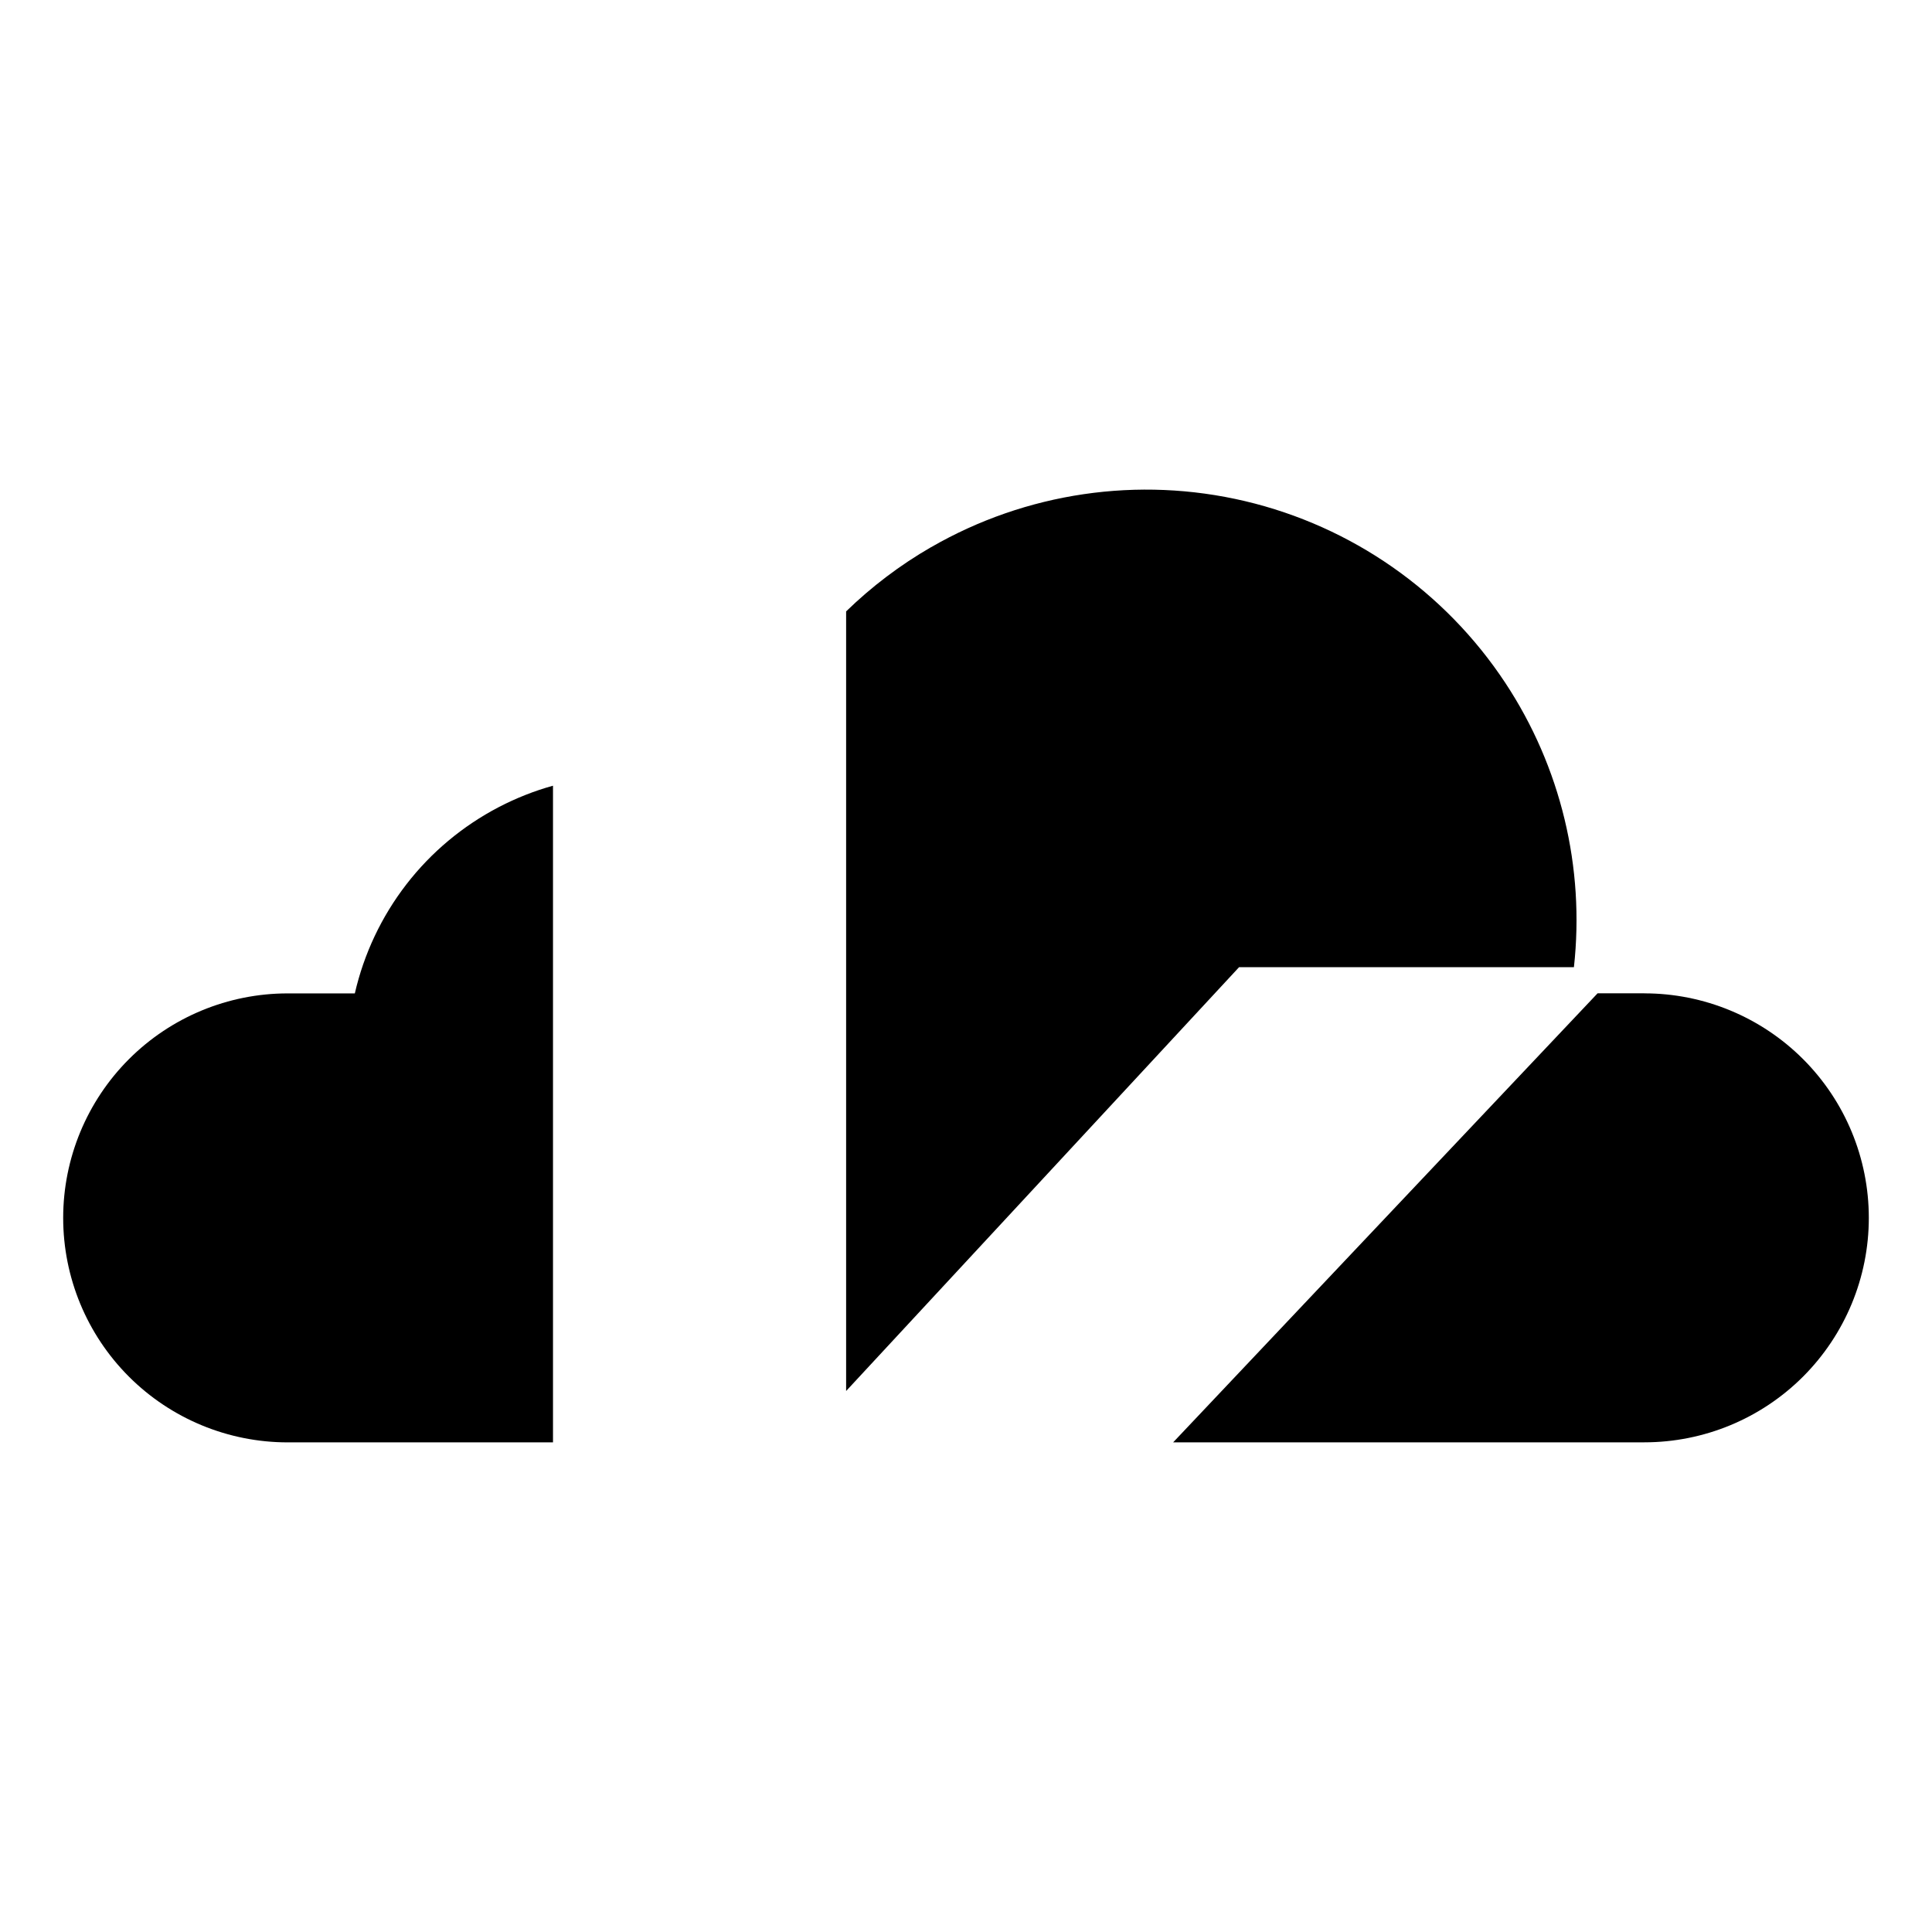
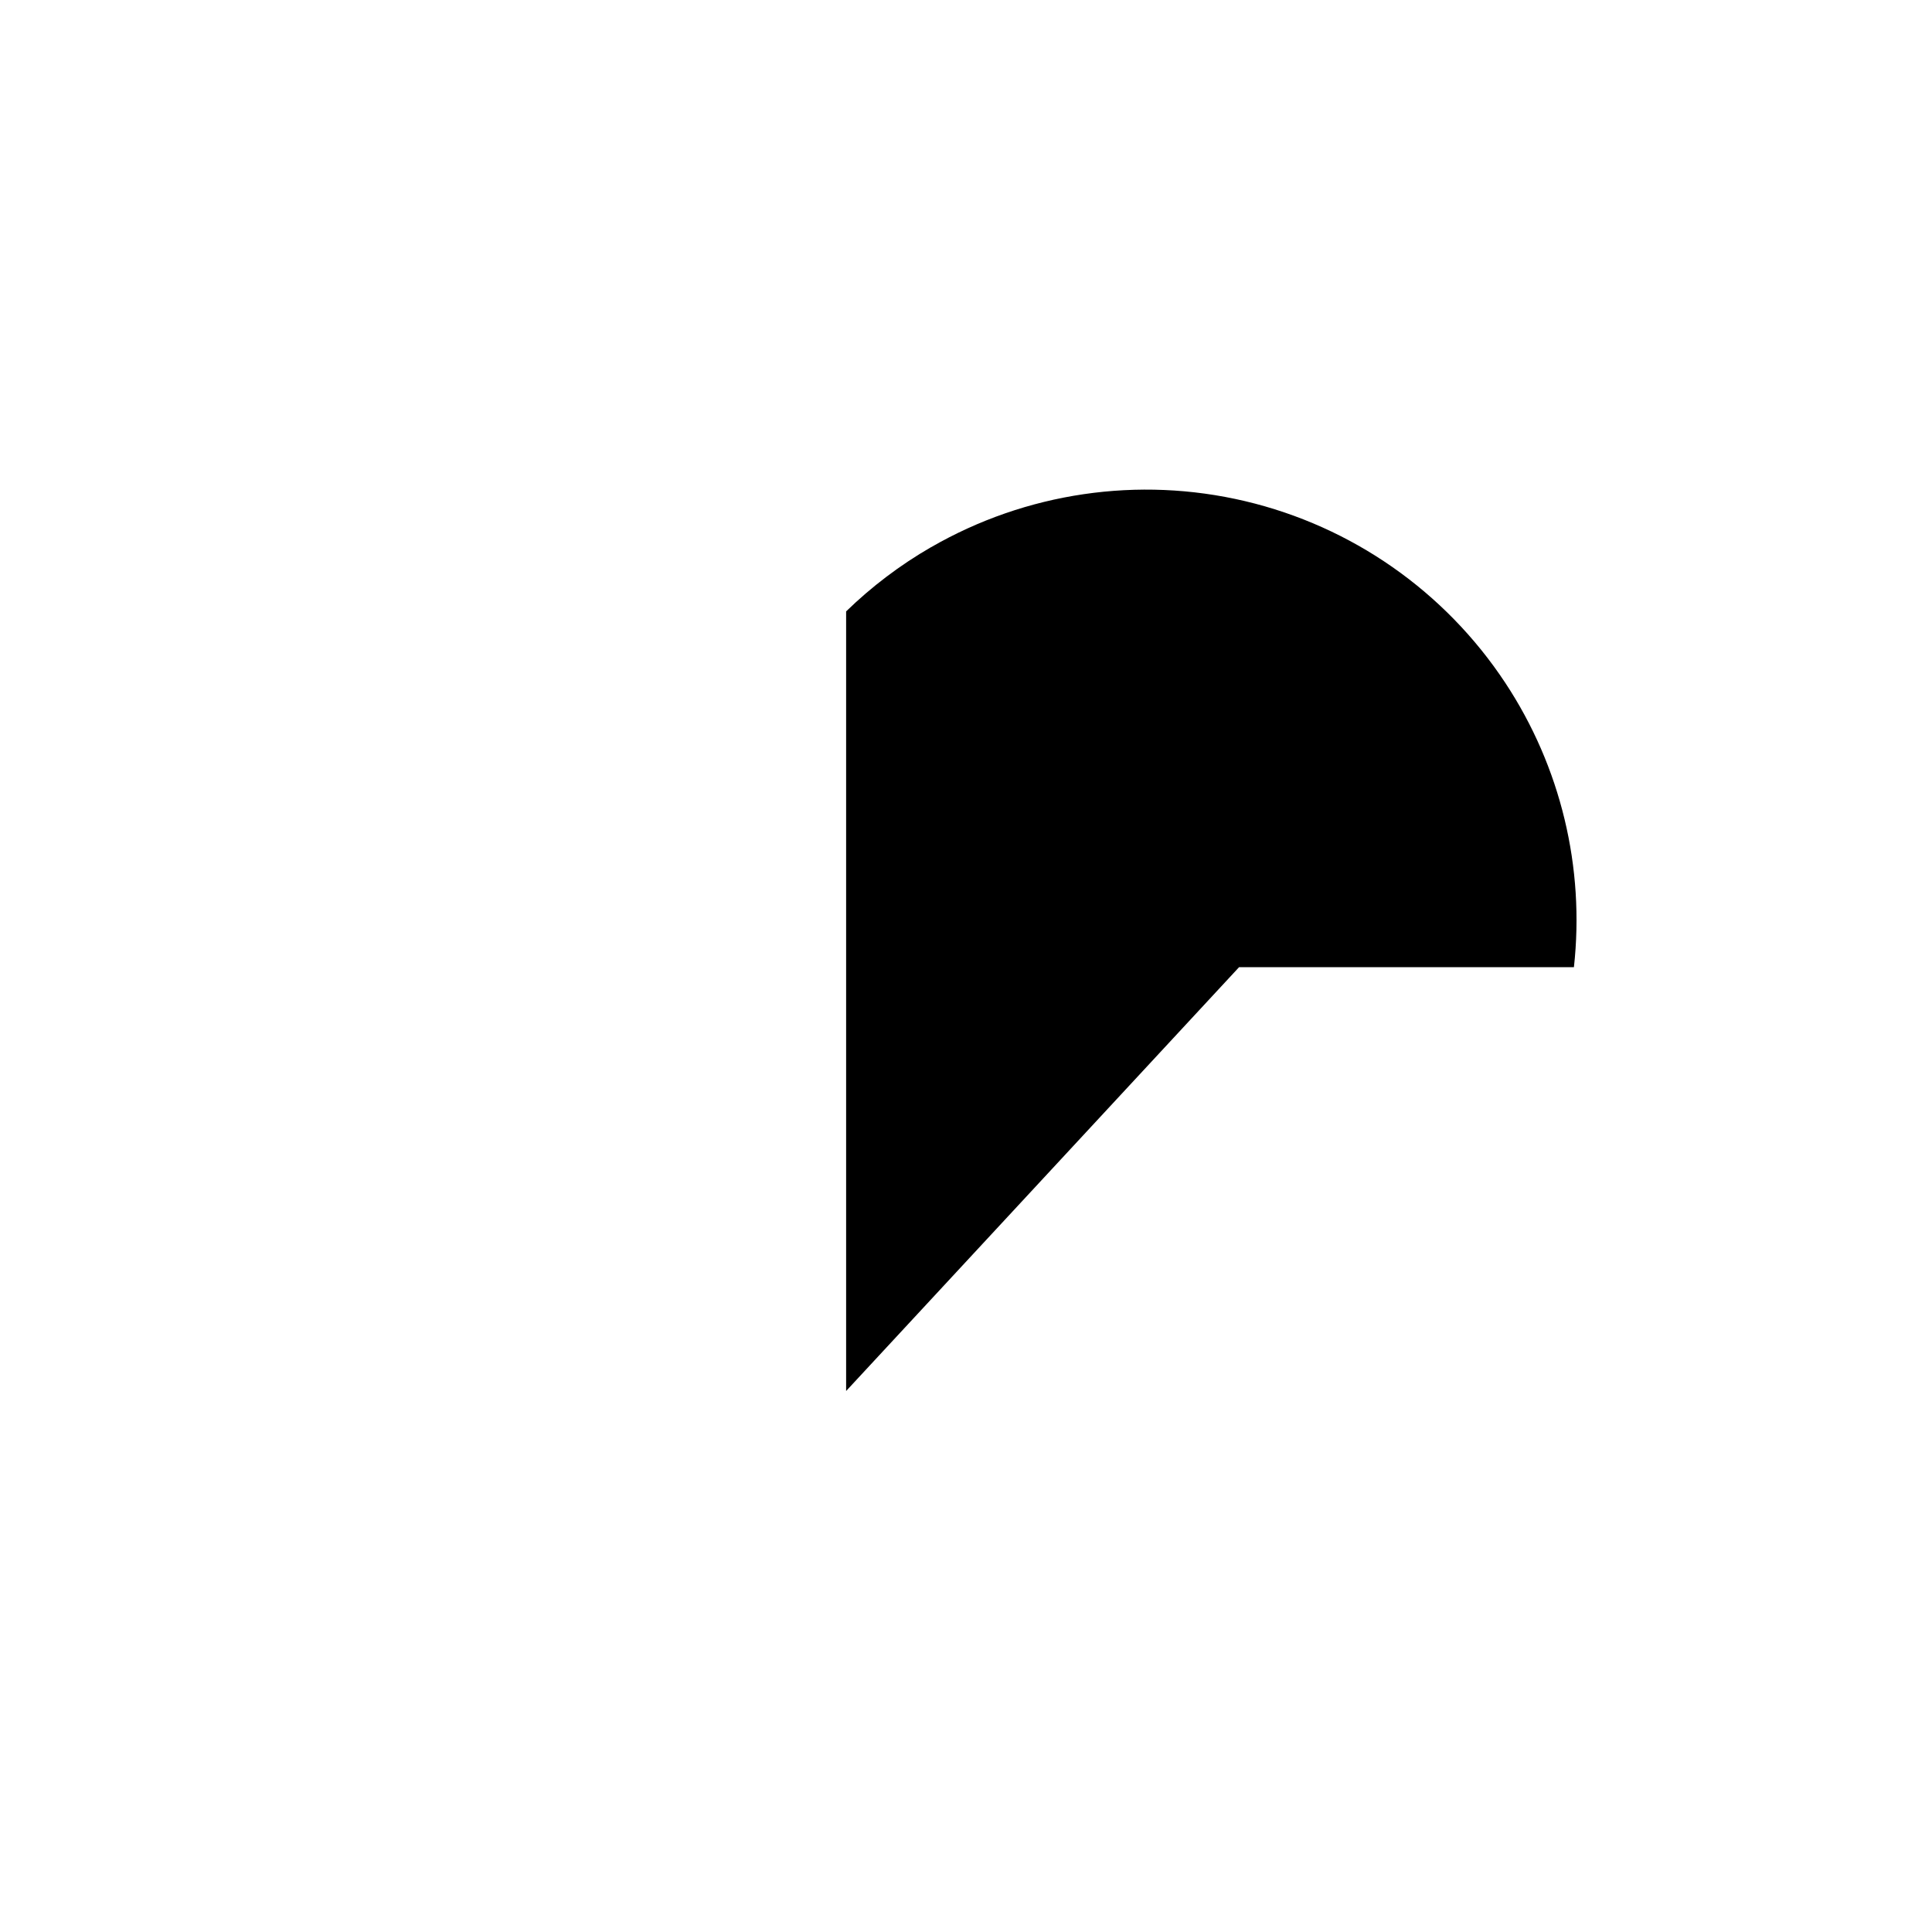
<svg xmlns="http://www.w3.org/2000/svg" width="100%" height="100%" viewBox="0 0 44 44" version="1.1" xml:space="preserve" style="fill-rule:evenodd;clip-rule:evenodd;stroke-linejoin:round;stroke-miterlimit:2;">
  <g>
    <path d="M21.205,12.462c2.163,-1.247 4.72,-1.623 7.15,-1.049c2.43,0.574 4.549,2.053 5.926,4.137c1.265,1.915 1.815,4.208 1.564,6.477l-7.626,0l-8.949,9.652l0,-17.755c0.577,-0.561 1.226,-1.054 1.935,-1.463Z" style="fill-rule:nonzero;" />
-     <path d="M12.595,32.849l-6.044,0c-1.356,0 -2.657,-0.539 -3.615,-1.497c-0.959,-0.959 -1.497,-2.259 -1.497,-3.615c0,-1.356 0.539,-2.656 1.497,-3.615c0.959,-0.959 2.259,-1.498 3.615,-1.498l1.53,0c0.207,-0.902 0.607,-1.749 1.173,-2.482c0.566,-0.733 1.285,-1.333 2.106,-1.761c0.395,-0.205 0.808,-0.369 1.234,-0.487l0,14.956Z" style="fill-rule:nonzero;" />
-     <path d="M37.449,22.623c1.356,0 2.656,0.539 3.615,1.498c0.959,0.959 1.497,2.259 1.497,3.615c0,1.356 -0.539,2.656 -1.497,3.615c-0.959,0.959 -2.259,1.497 -3.615,1.497l-10.731,0l9.666,-10.226l1.064,0Z" style="fill-rule:nonzero;" />
  </g>
</svg>